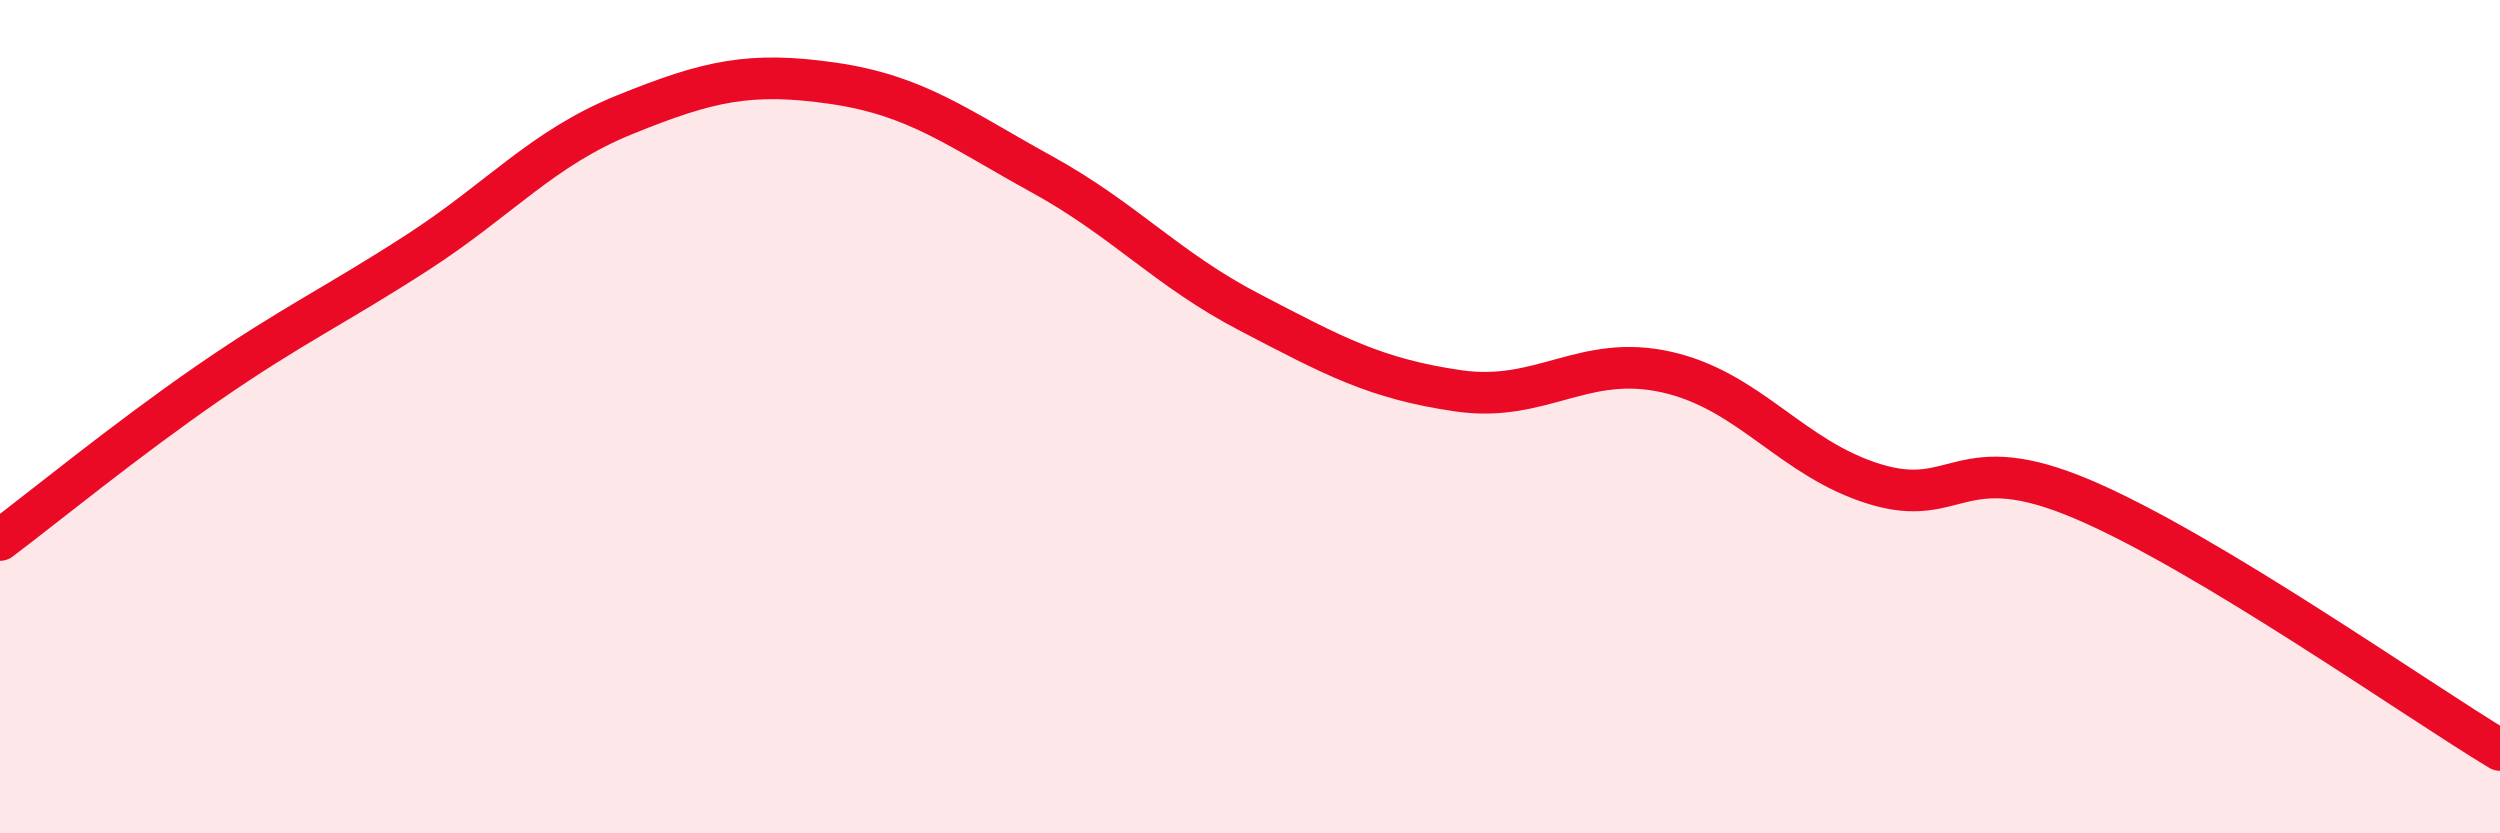
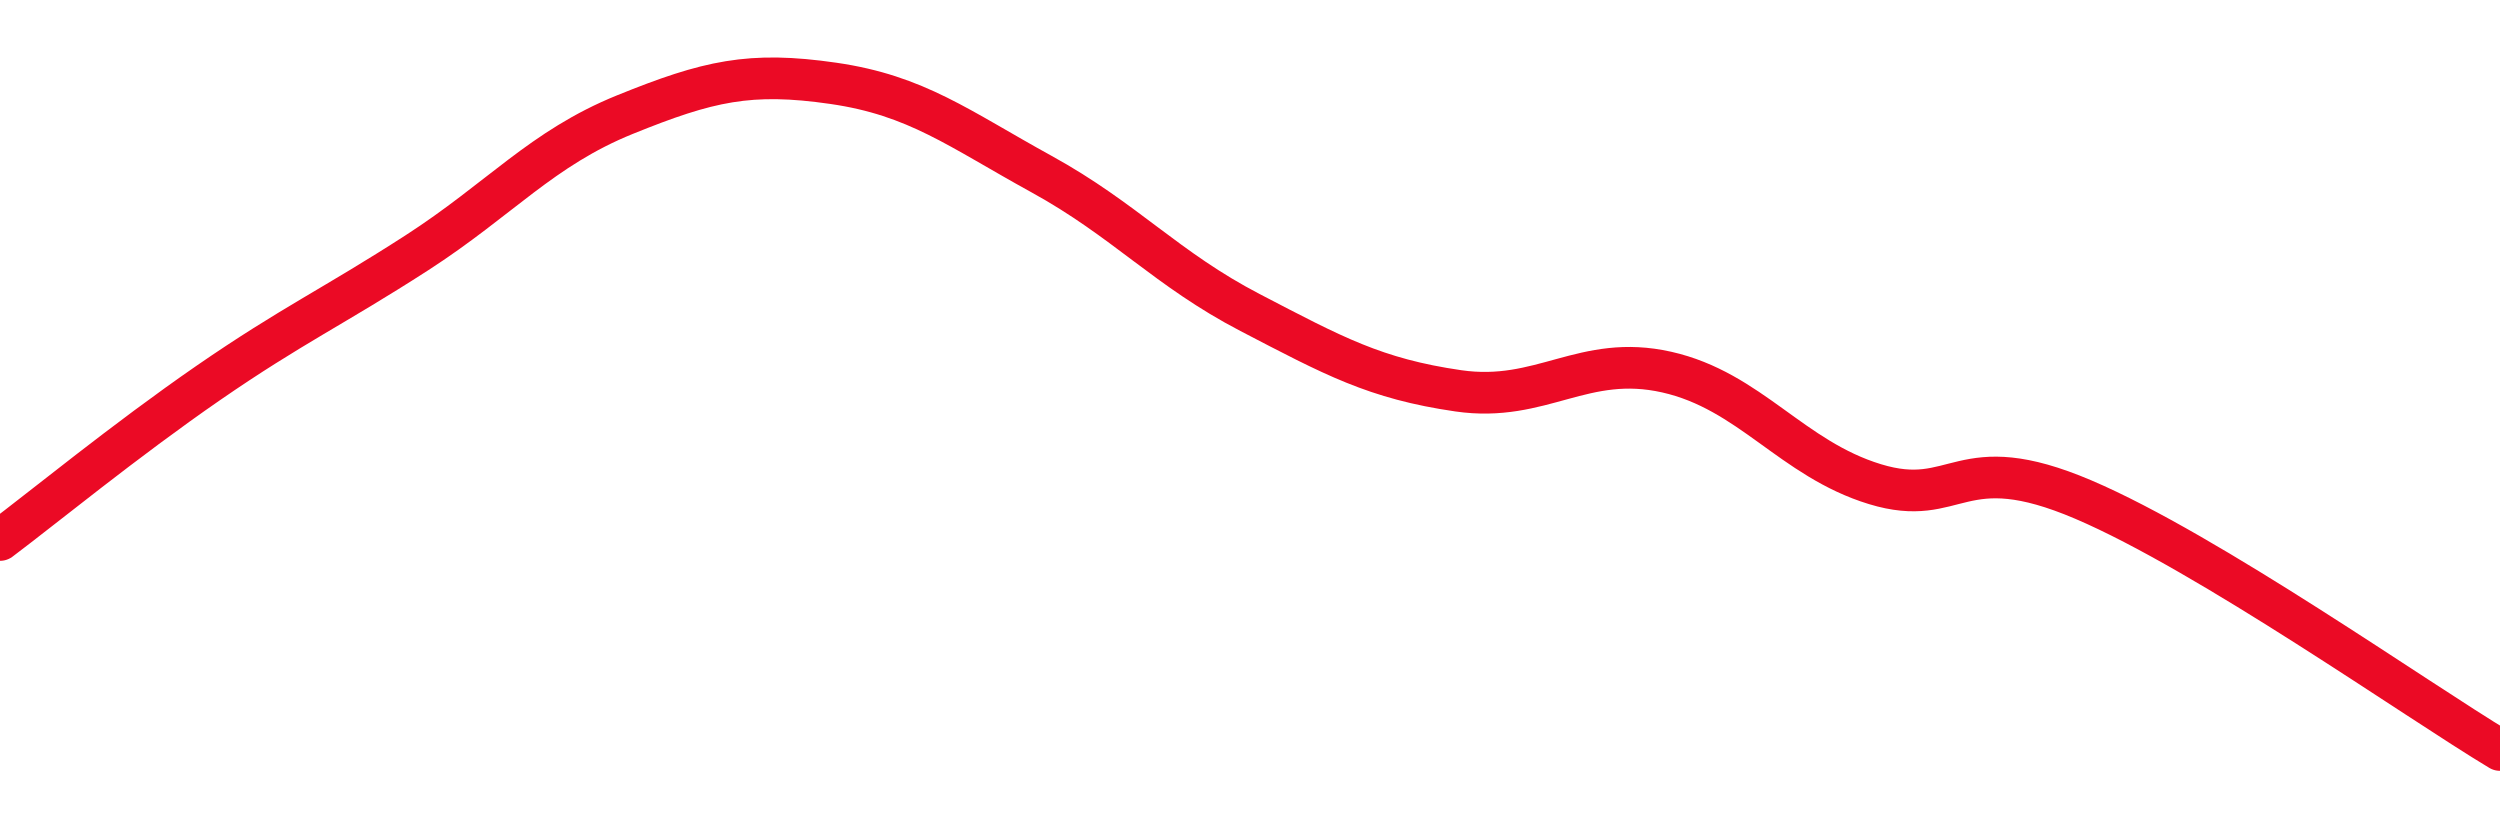
<svg xmlns="http://www.w3.org/2000/svg" width="60" height="20" viewBox="0 0 60 20">
-   <path d="M 0,12.96 C 1,12.21 3,10.57 5,9.19 C 7,7.81 8,7.36 10,6.07 C 12,4.78 13,3.56 15,2.75 C 17,1.94 18,1.71 20,2 C 22,2.29 23,3.08 25,4.18 C 27,5.28 28,6.46 30,7.5 C 32,8.54 33,9.09 35,9.38 C 37,9.67 38,8.48 40,8.93 C 42,9.38 43,11.01 45,11.62 C 47,12.23 47,10.71 50,11.99 C 53,13.27 58,16.8 60,18L60 20L0 20Z" fill="#EB0A25" opacity="0.1" stroke-linecap="round" stroke-linejoin="round" />
  <path d="M 0,12.96 C 1,12.21 3,10.57 5,9.19 C 7,7.81 8,7.36 10,6.07 C 12,4.78 13,3.56 15,2.75 C 17,1.94 18,1.71 20,2 C 22,2.29 23,3.08 25,4.18 C 27,5.28 28,6.46 30,7.5 C 32,8.54 33,9.09 35,9.38 C 37,9.67 38,8.48 40,8.93 C 42,9.38 43,11.01 45,11.62 C 47,12.23 47,10.71 50,11.99 C 53,13.27 58,16.8 60,18" stroke="#EB0A25" stroke-width="1" fill="none" stroke-linecap="round" stroke-linejoin="round" />
</svg>